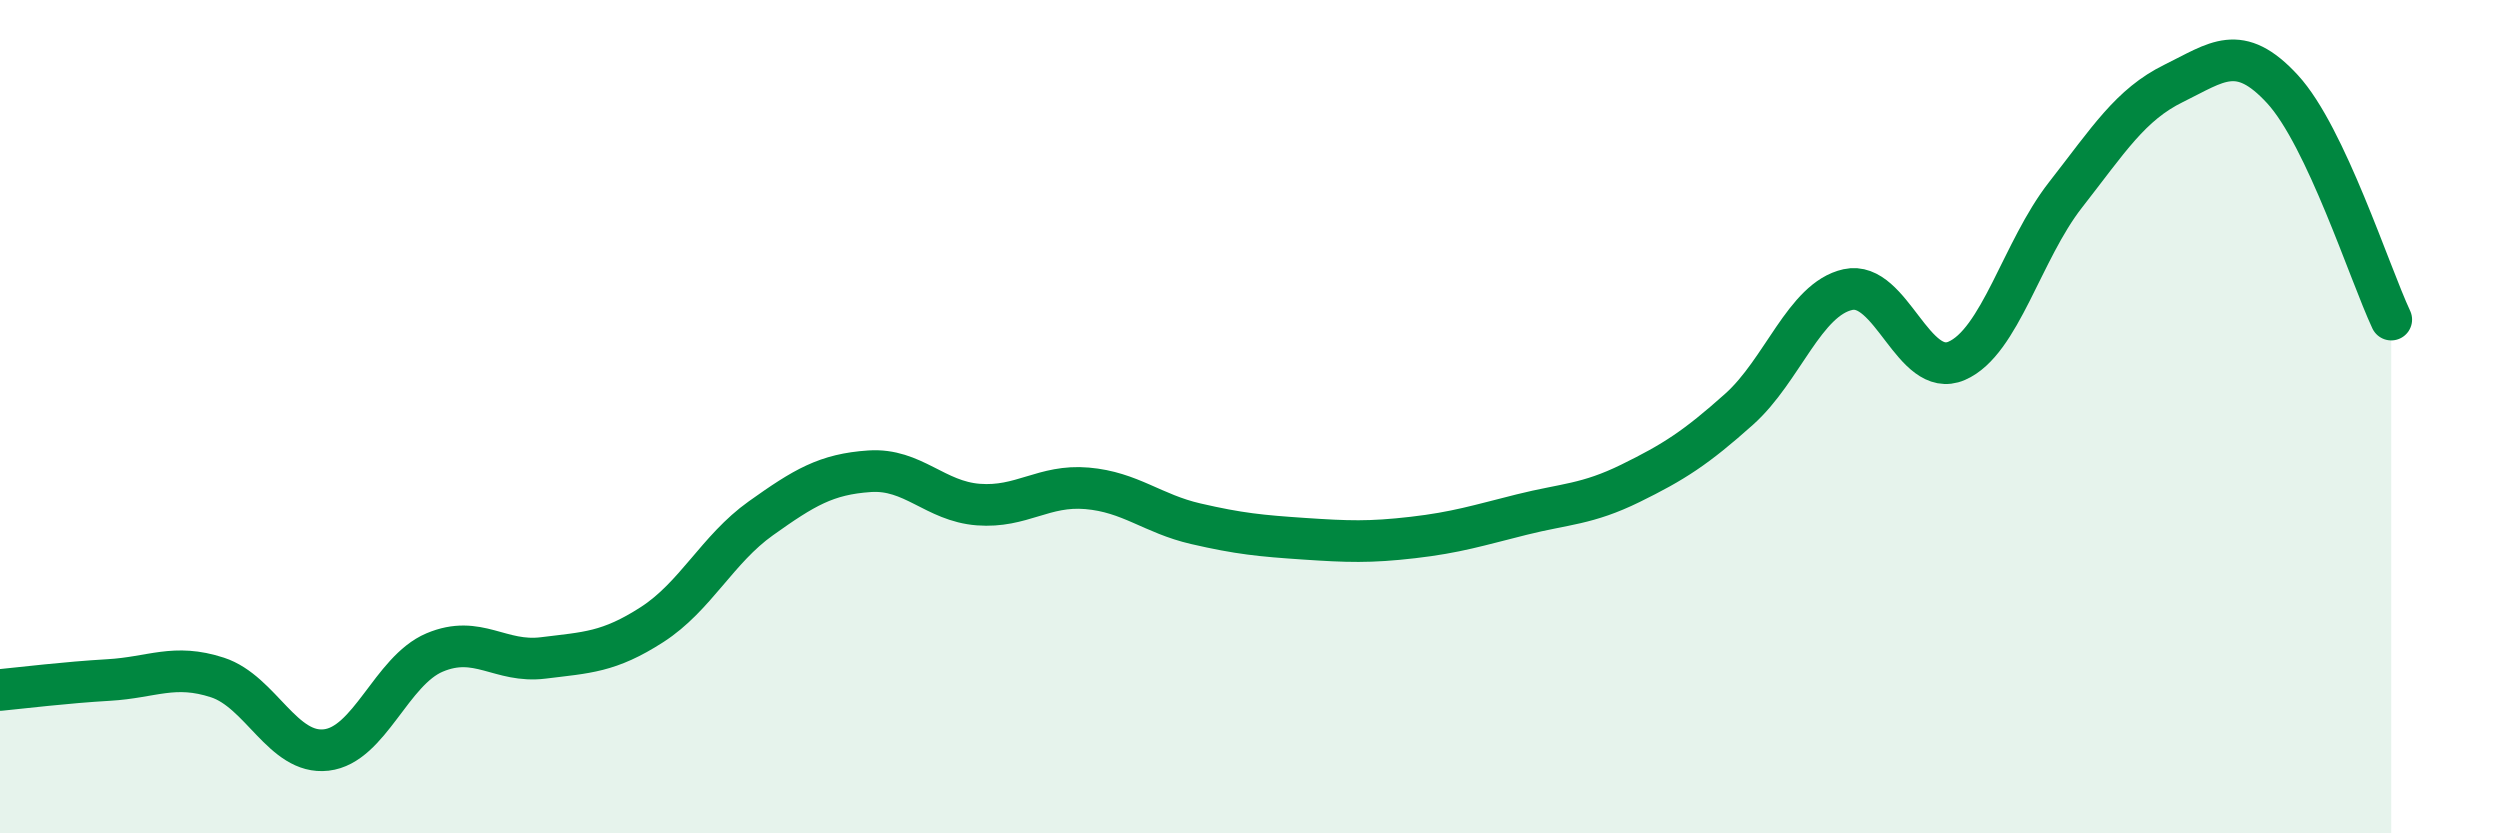
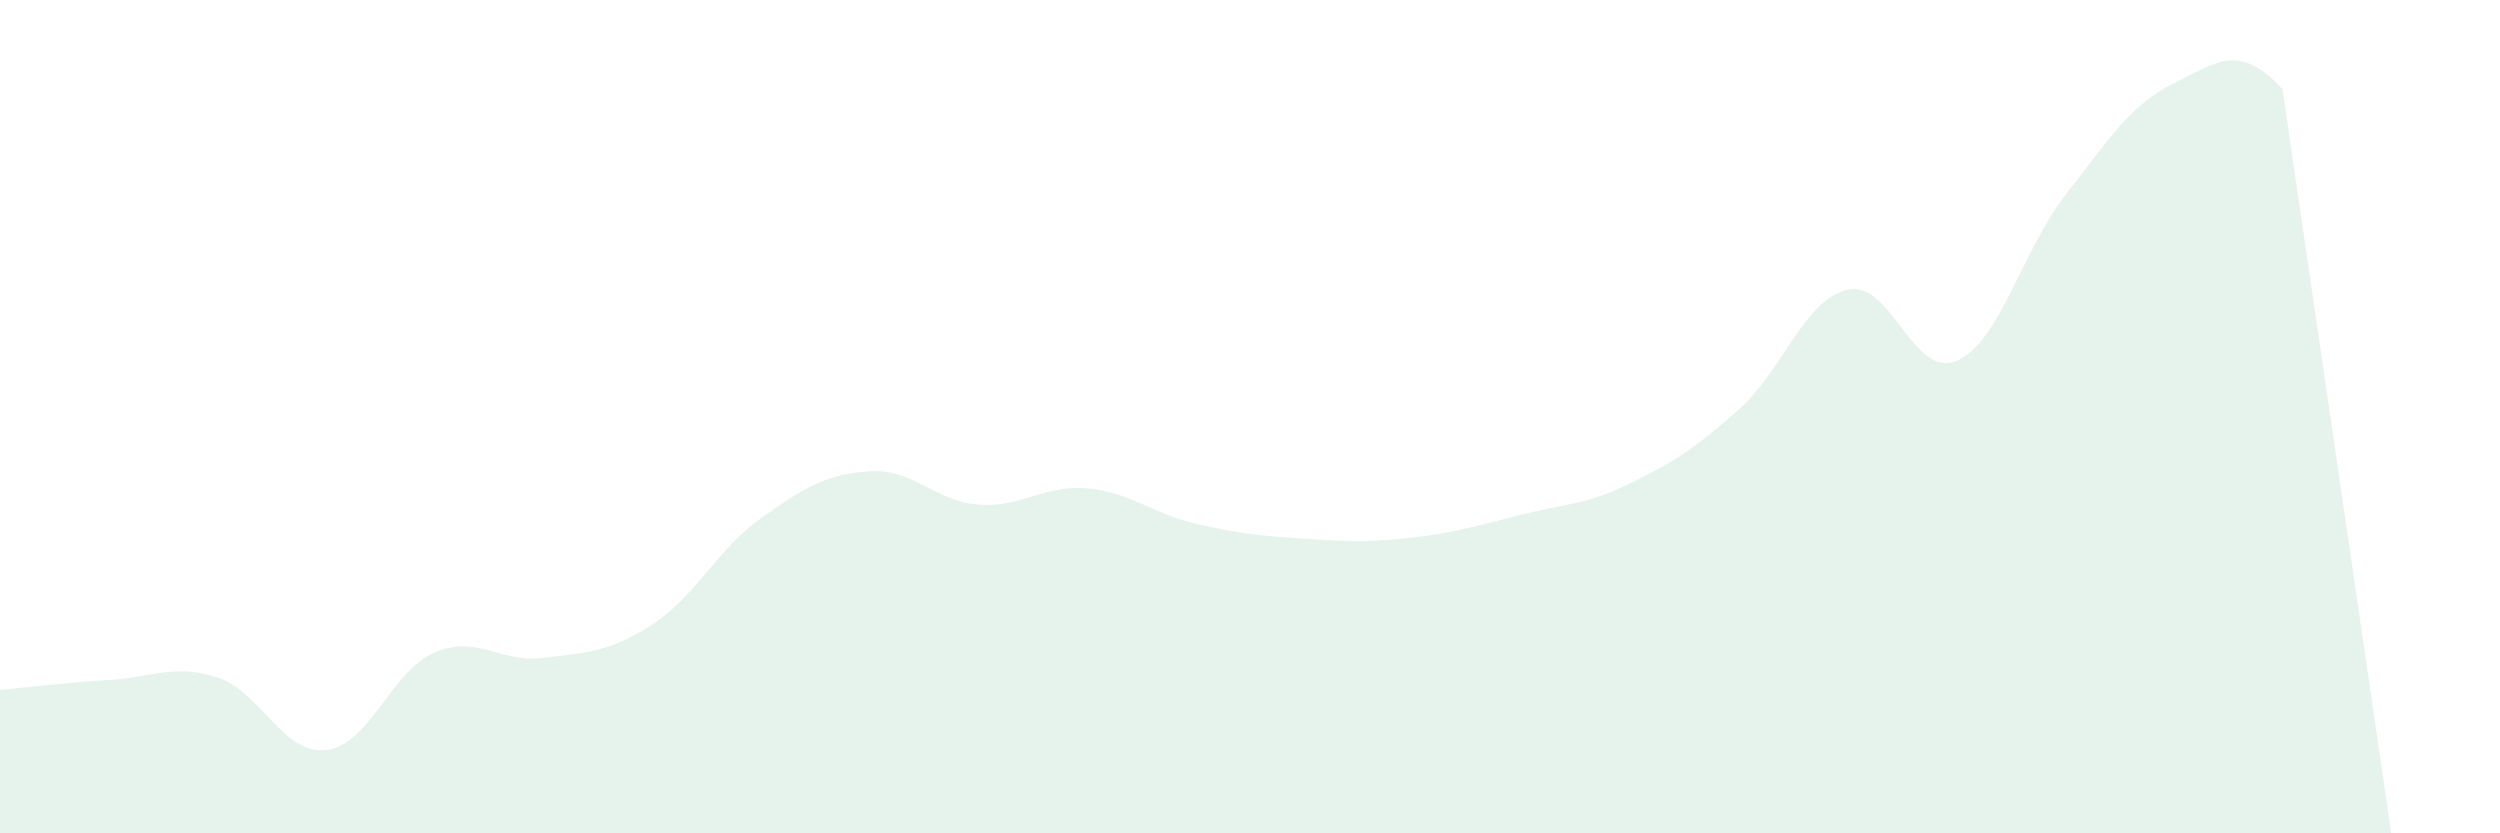
<svg xmlns="http://www.w3.org/2000/svg" width="60" height="20" viewBox="0 0 60 20">
-   <path d="M 0,16.56 C 0.52,16.51 1.57,16.38 2.61,16.32 C 3.65,16.26 4.18,15.92 5.22,16.26 C 6.26,16.6 6.79,18.12 7.83,18 C 8.87,17.88 9.39,16.1 10.43,15.66 C 11.47,15.22 12,15.92 13.04,15.79 C 14.08,15.66 14.61,15.66 15.65,14.99 C 16.69,14.32 17.22,13.18 18.26,12.44 C 19.3,11.7 19.83,11.38 20.87,11.31 C 21.91,11.24 22.44,12.03 23.48,12.11 C 24.52,12.19 25.05,11.63 26.09,11.72 C 27.13,11.81 27.66,12.33 28.7,12.57 C 29.74,12.81 30.26,12.86 31.3,12.93 C 32.34,13 32.87,13.02 33.91,12.9 C 34.95,12.78 35.48,12.61 36.52,12.35 C 37.56,12.09 38.09,12.11 39.13,11.6 C 40.17,11.09 40.7,10.75 41.74,9.82 C 42.78,8.89 43.31,7.18 44.35,6.95 C 45.39,6.72 45.92,9.11 46.96,8.66 C 48,8.21 48.53,6.01 49.57,4.68 C 50.61,3.35 51.13,2.51 52.17,2 C 53.21,1.49 53.74,1.01 54.78,2.14 C 55.82,3.27 56.87,6.56 57.39,7.67L57.39 20L0 20Z" fill="#008740" opacity="0.1" stroke-linecap="round" stroke-linejoin="round" />
-   <path d="M 0,16.56 C 0.52,16.51 1.57,16.38 2.61,16.32 C 3.65,16.26 4.18,15.92 5.22,16.26 C 6.26,16.6 6.79,18.12 7.83,18 C 8.87,17.88 9.39,16.1 10.43,15.66 C 11.47,15.22 12,15.92 13.04,15.79 C 14.08,15.66 14.61,15.66 15.65,14.99 C 16.69,14.32 17.22,13.18 18.26,12.44 C 19.3,11.7 19.83,11.38 20.87,11.31 C 21.91,11.24 22.44,12.03 23.48,12.11 C 24.52,12.19 25.05,11.63 26.09,11.72 C 27.13,11.81 27.66,12.33 28.7,12.57 C 29.74,12.81 30.26,12.86 31.3,12.93 C 32.34,13 32.87,13.02 33.91,12.9 C 34.95,12.78 35.48,12.61 36.52,12.35 C 37.56,12.09 38.09,12.11 39.13,11.6 C 40.17,11.09 40.7,10.75 41.74,9.82 C 42.78,8.89 43.31,7.18 44.35,6.95 C 45.39,6.72 45.92,9.11 46.96,8.66 C 48,8.21 48.53,6.01 49.57,4.68 C 50.61,3.35 51.13,2.51 52.17,2 C 53.21,1.49 53.74,1.01 54.78,2.14 C 55.82,3.27 56.87,6.56 57.39,7.67" stroke="#008740" stroke-width="1" fill="none" stroke-linecap="round" stroke-linejoin="round" />
+   <path d="M 0,16.56 C 0.52,16.51 1.57,16.38 2.61,16.32 C 3.65,16.26 4.18,15.92 5.22,16.26 C 6.26,16.6 6.79,18.12 7.83,18 C 8.87,17.88 9.39,16.1 10.43,15.66 C 11.47,15.22 12,15.92 13.04,15.79 C 14.08,15.66 14.61,15.66 15.65,14.99 C 16.69,14.32 17.22,13.18 18.26,12.44 C 19.3,11.7 19.83,11.38 20.87,11.31 C 21.91,11.24 22.44,12.03 23.48,12.11 C 24.52,12.19 25.05,11.63 26.09,11.72 C 27.13,11.81 27.66,12.33 28.7,12.57 C 29.74,12.81 30.26,12.86 31.3,12.93 C 32.34,13 32.87,13.02 33.91,12.9 C 34.95,12.78 35.48,12.61 36.52,12.35 C 37.56,12.09 38.09,12.11 39.13,11.6 C 40.17,11.09 40.7,10.75 41.74,9.82 C 42.78,8.89 43.31,7.18 44.35,6.95 C 45.39,6.72 45.92,9.11 46.96,8.66 C 48,8.21 48.53,6.01 49.57,4.68 C 50.61,3.35 51.13,2.51 52.17,2 C 53.21,1.49 53.74,1.01 54.78,2.14 L57.39 20L0 20Z" fill="#008740" opacity="0.1" stroke-linecap="round" stroke-linejoin="round" />
</svg>